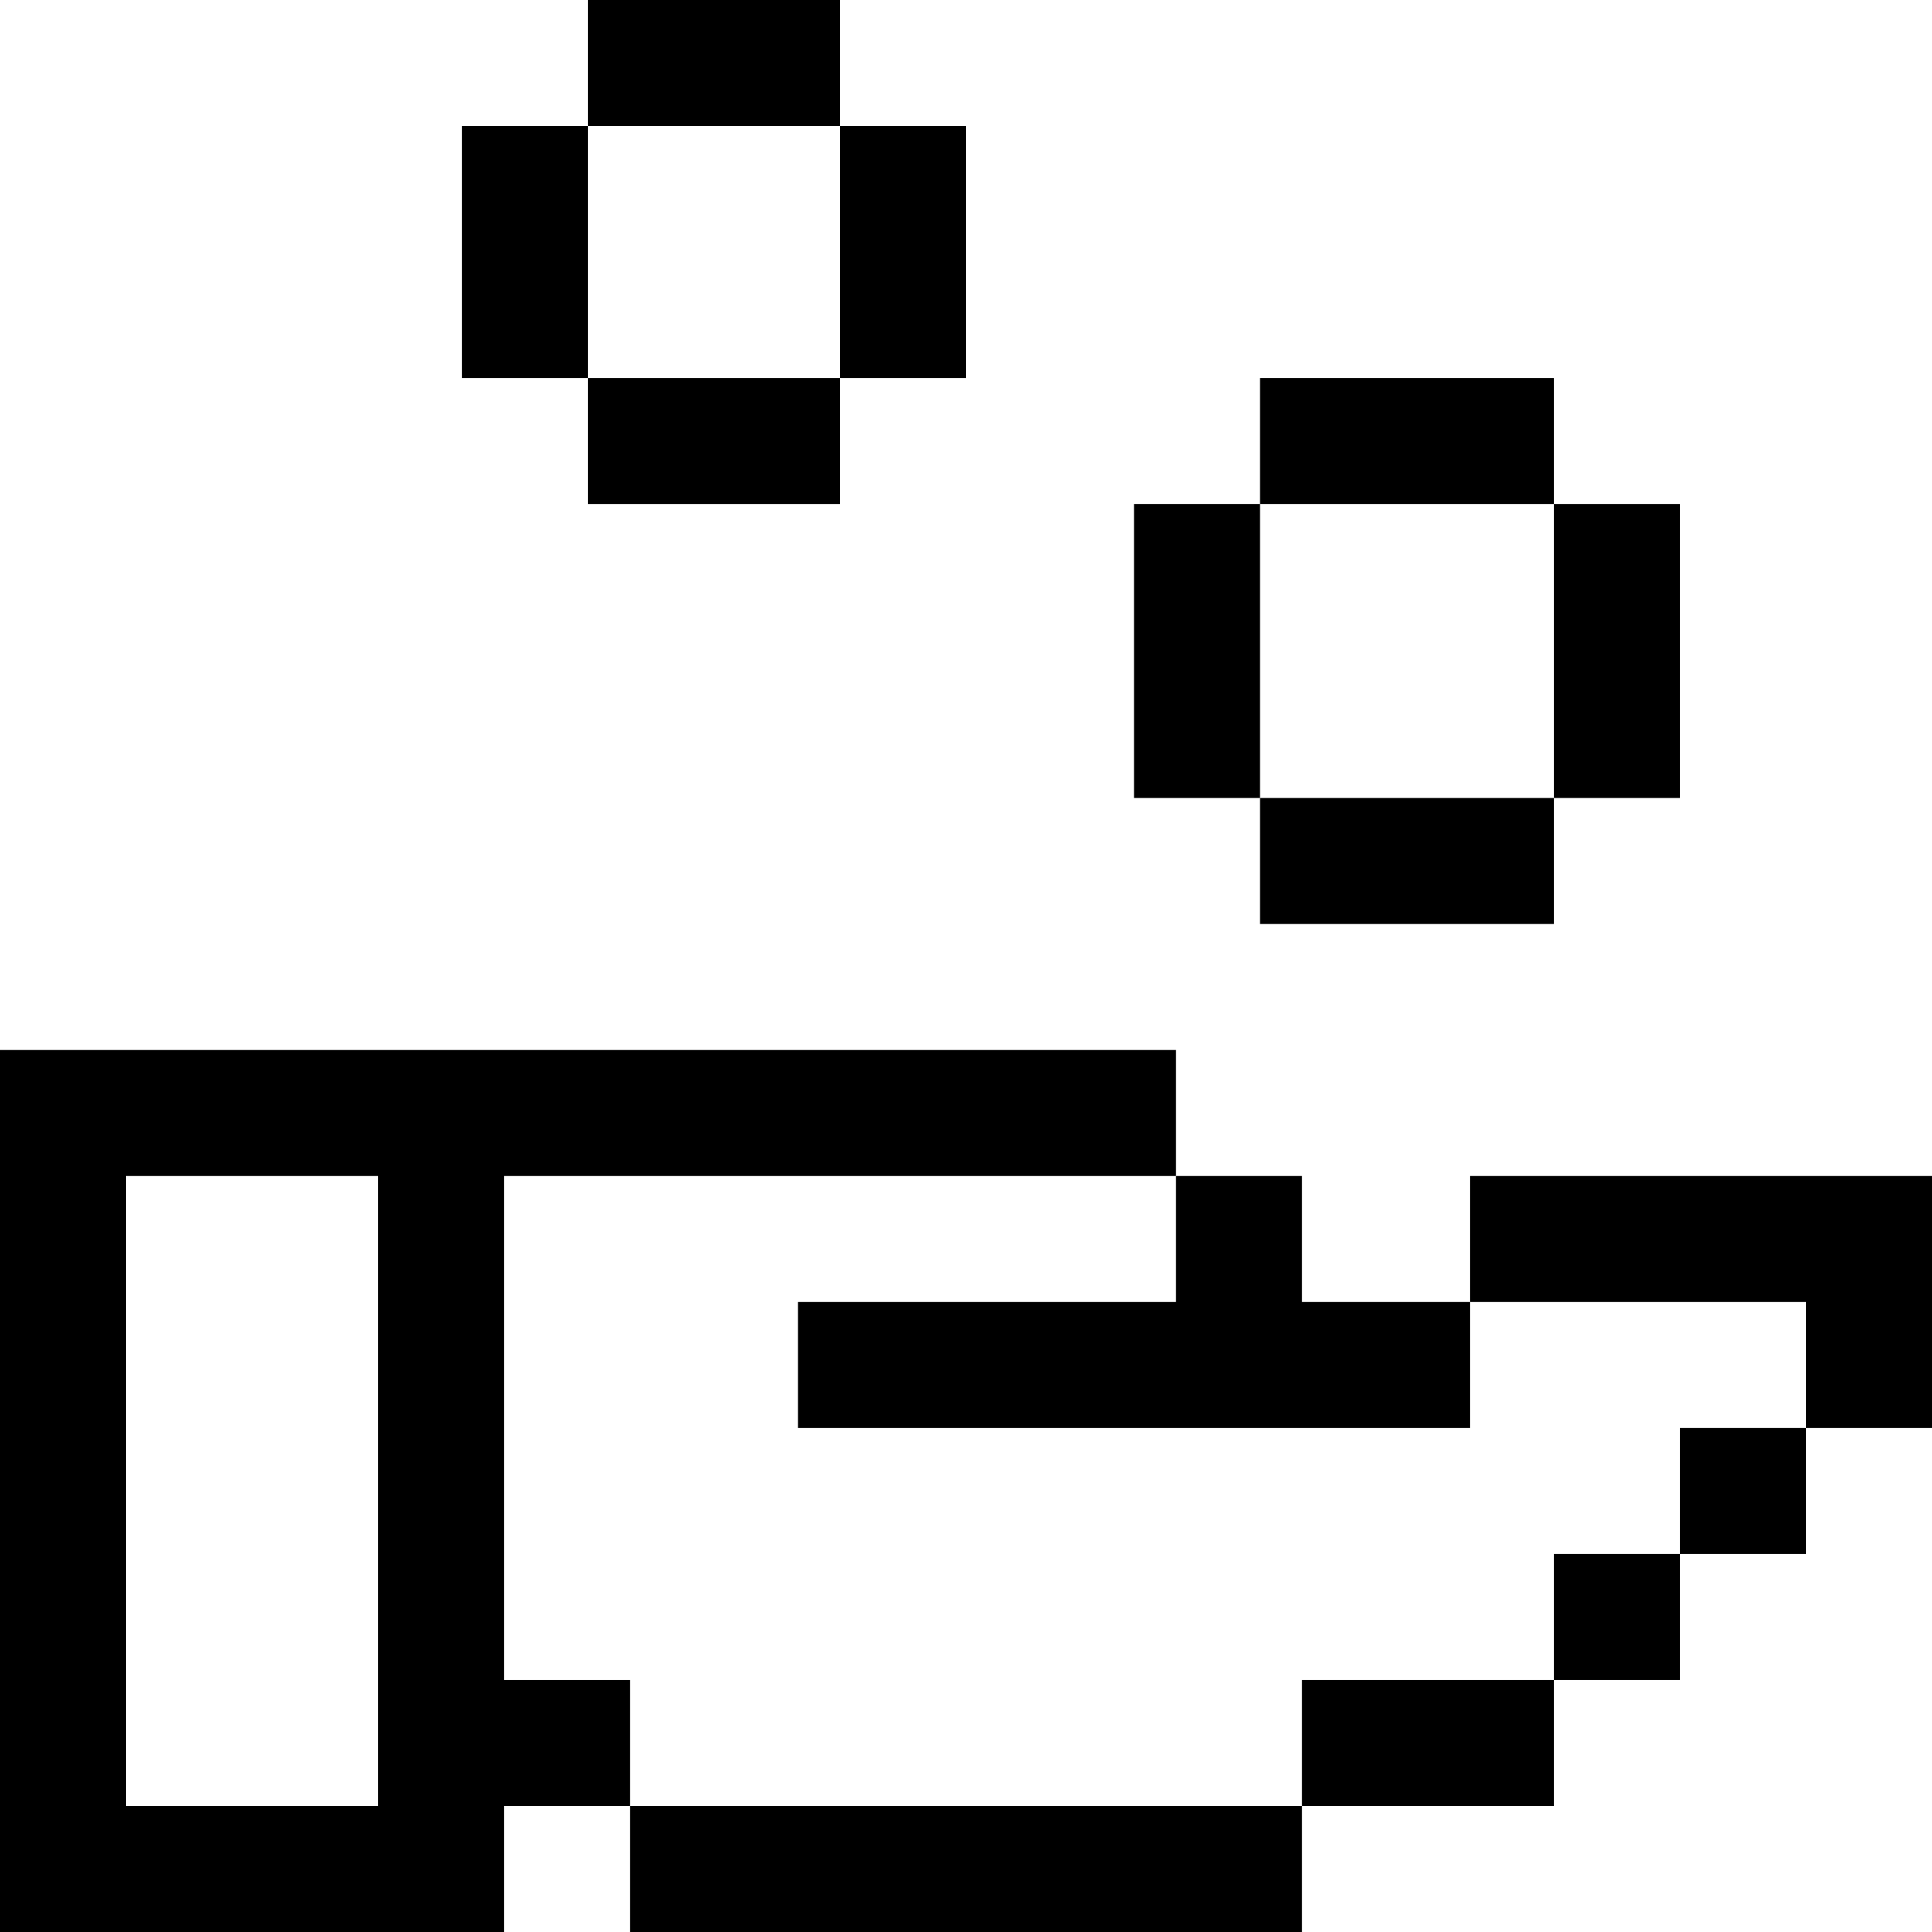
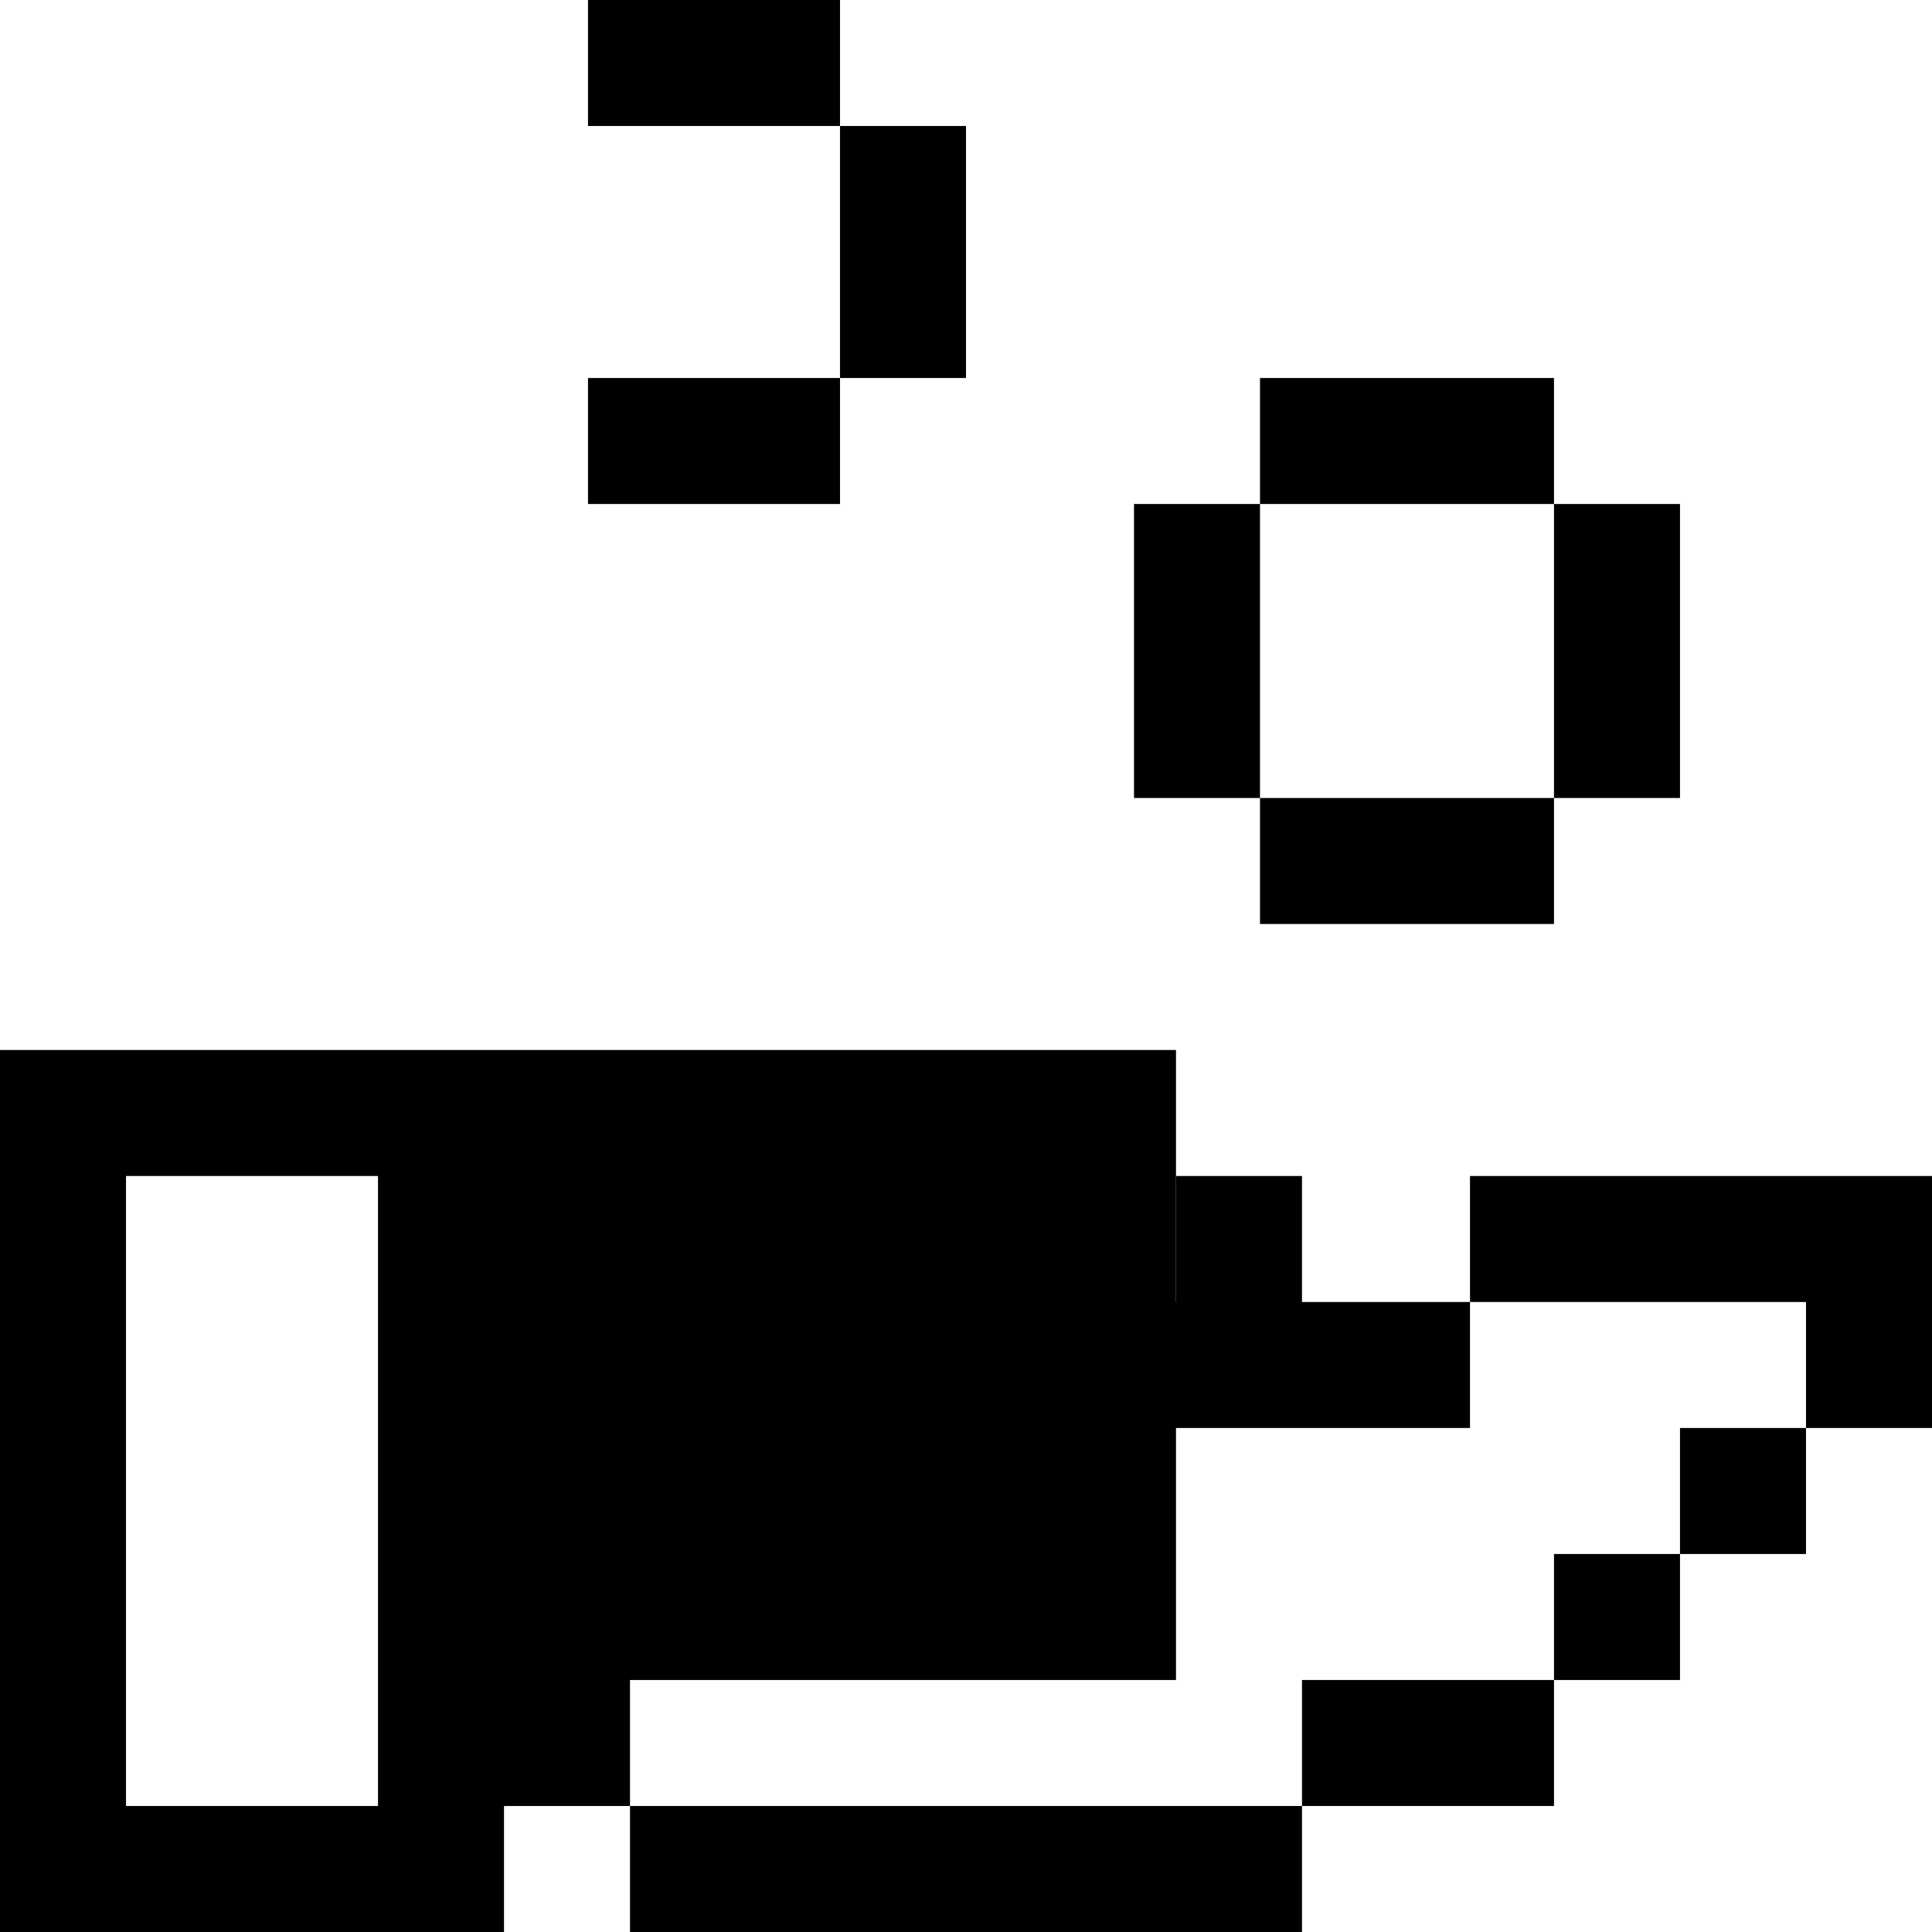
<svg xmlns="http://www.w3.org/2000/svg" fill="#000000" version="1.1" id="Layer_1" viewBox="0 0 512 512" xml:space="preserve">
  <g>
    <g>
      <polygon points="345.043,345.043 345.043,311.652 311.652,311.652 311.652,345.043 211.478,345.043 211.478,378.435     389.565,378.435 389.565,345.043   " />
    </g>
  </g>
  <g>
    <g>
      <rect x="345.043" y="445.217" width="66.783" height="33.391" />
    </g>
  </g>
  <g>
    <g>
      <polygon points="389.565,311.652 389.565,345.043 478.609,345.043 478.609,378.435 512,378.435 512,311.652   " />
    </g>
  </g>
  <g>
    <g>
      <rect x="445.217" y="378.435" width="33.391" height="33.391" />
    </g>
  </g>
  <g>
    <g>
      <rect x="411.826" y="411.826" width="33.391" height="33.391" />
    </g>
  </g>
  <g>
    <g>
      <rect x="166.957" y="478.609" width="178.087" height="33.391" />
    </g>
  </g>
  <g>
    <g>
-       <path d="M311.652,311.652v-33.391H0V512h133.565v-33.391h33.391v-33.391h-33.391V311.652H311.652z M100.174,478.609H33.391    V311.652h66.783V478.609z" />
+       <path d="M311.652,311.652v-33.391H0V512h133.565v-33.391h33.391v-33.391h-33.391H311.652z M100.174,478.609H33.391    V311.652h66.783V478.609z" />
    </g>
  </g>
  <g>
    <g>
      <rect x="333.913" y="100.174" width="77.913" height="33.391" />
    </g>
  </g>
  <g>
    <g>
      <rect x="333.913" y="211.478" width="77.913" height="33.391" />
    </g>
  </g>
  <g>
    <g>
      <rect x="411.826" y="133.565" width="33.391" height="77.913" />
    </g>
  </g>
  <g>
    <g>
      <rect x="300.522" y="133.565" width="33.391" height="77.913" />
    </g>
  </g>
  <g>
    <g>
      <rect x="155.826" width="66.783" height="33.391" />
    </g>
  </g>
  <g>
    <g>
      <rect x="155.826" y="100.174" width="66.783" height="33.391" />
    </g>
  </g>
  <g>
    <g>
      <rect x="222.609" y="33.391" width="33.391" height="66.783" />
    </g>
  </g>
  <g>
    <g>
-       <rect x="122.435" y="33.391" width="33.391" height="66.783" />
-     </g>
+       </g>
  </g>
</svg>